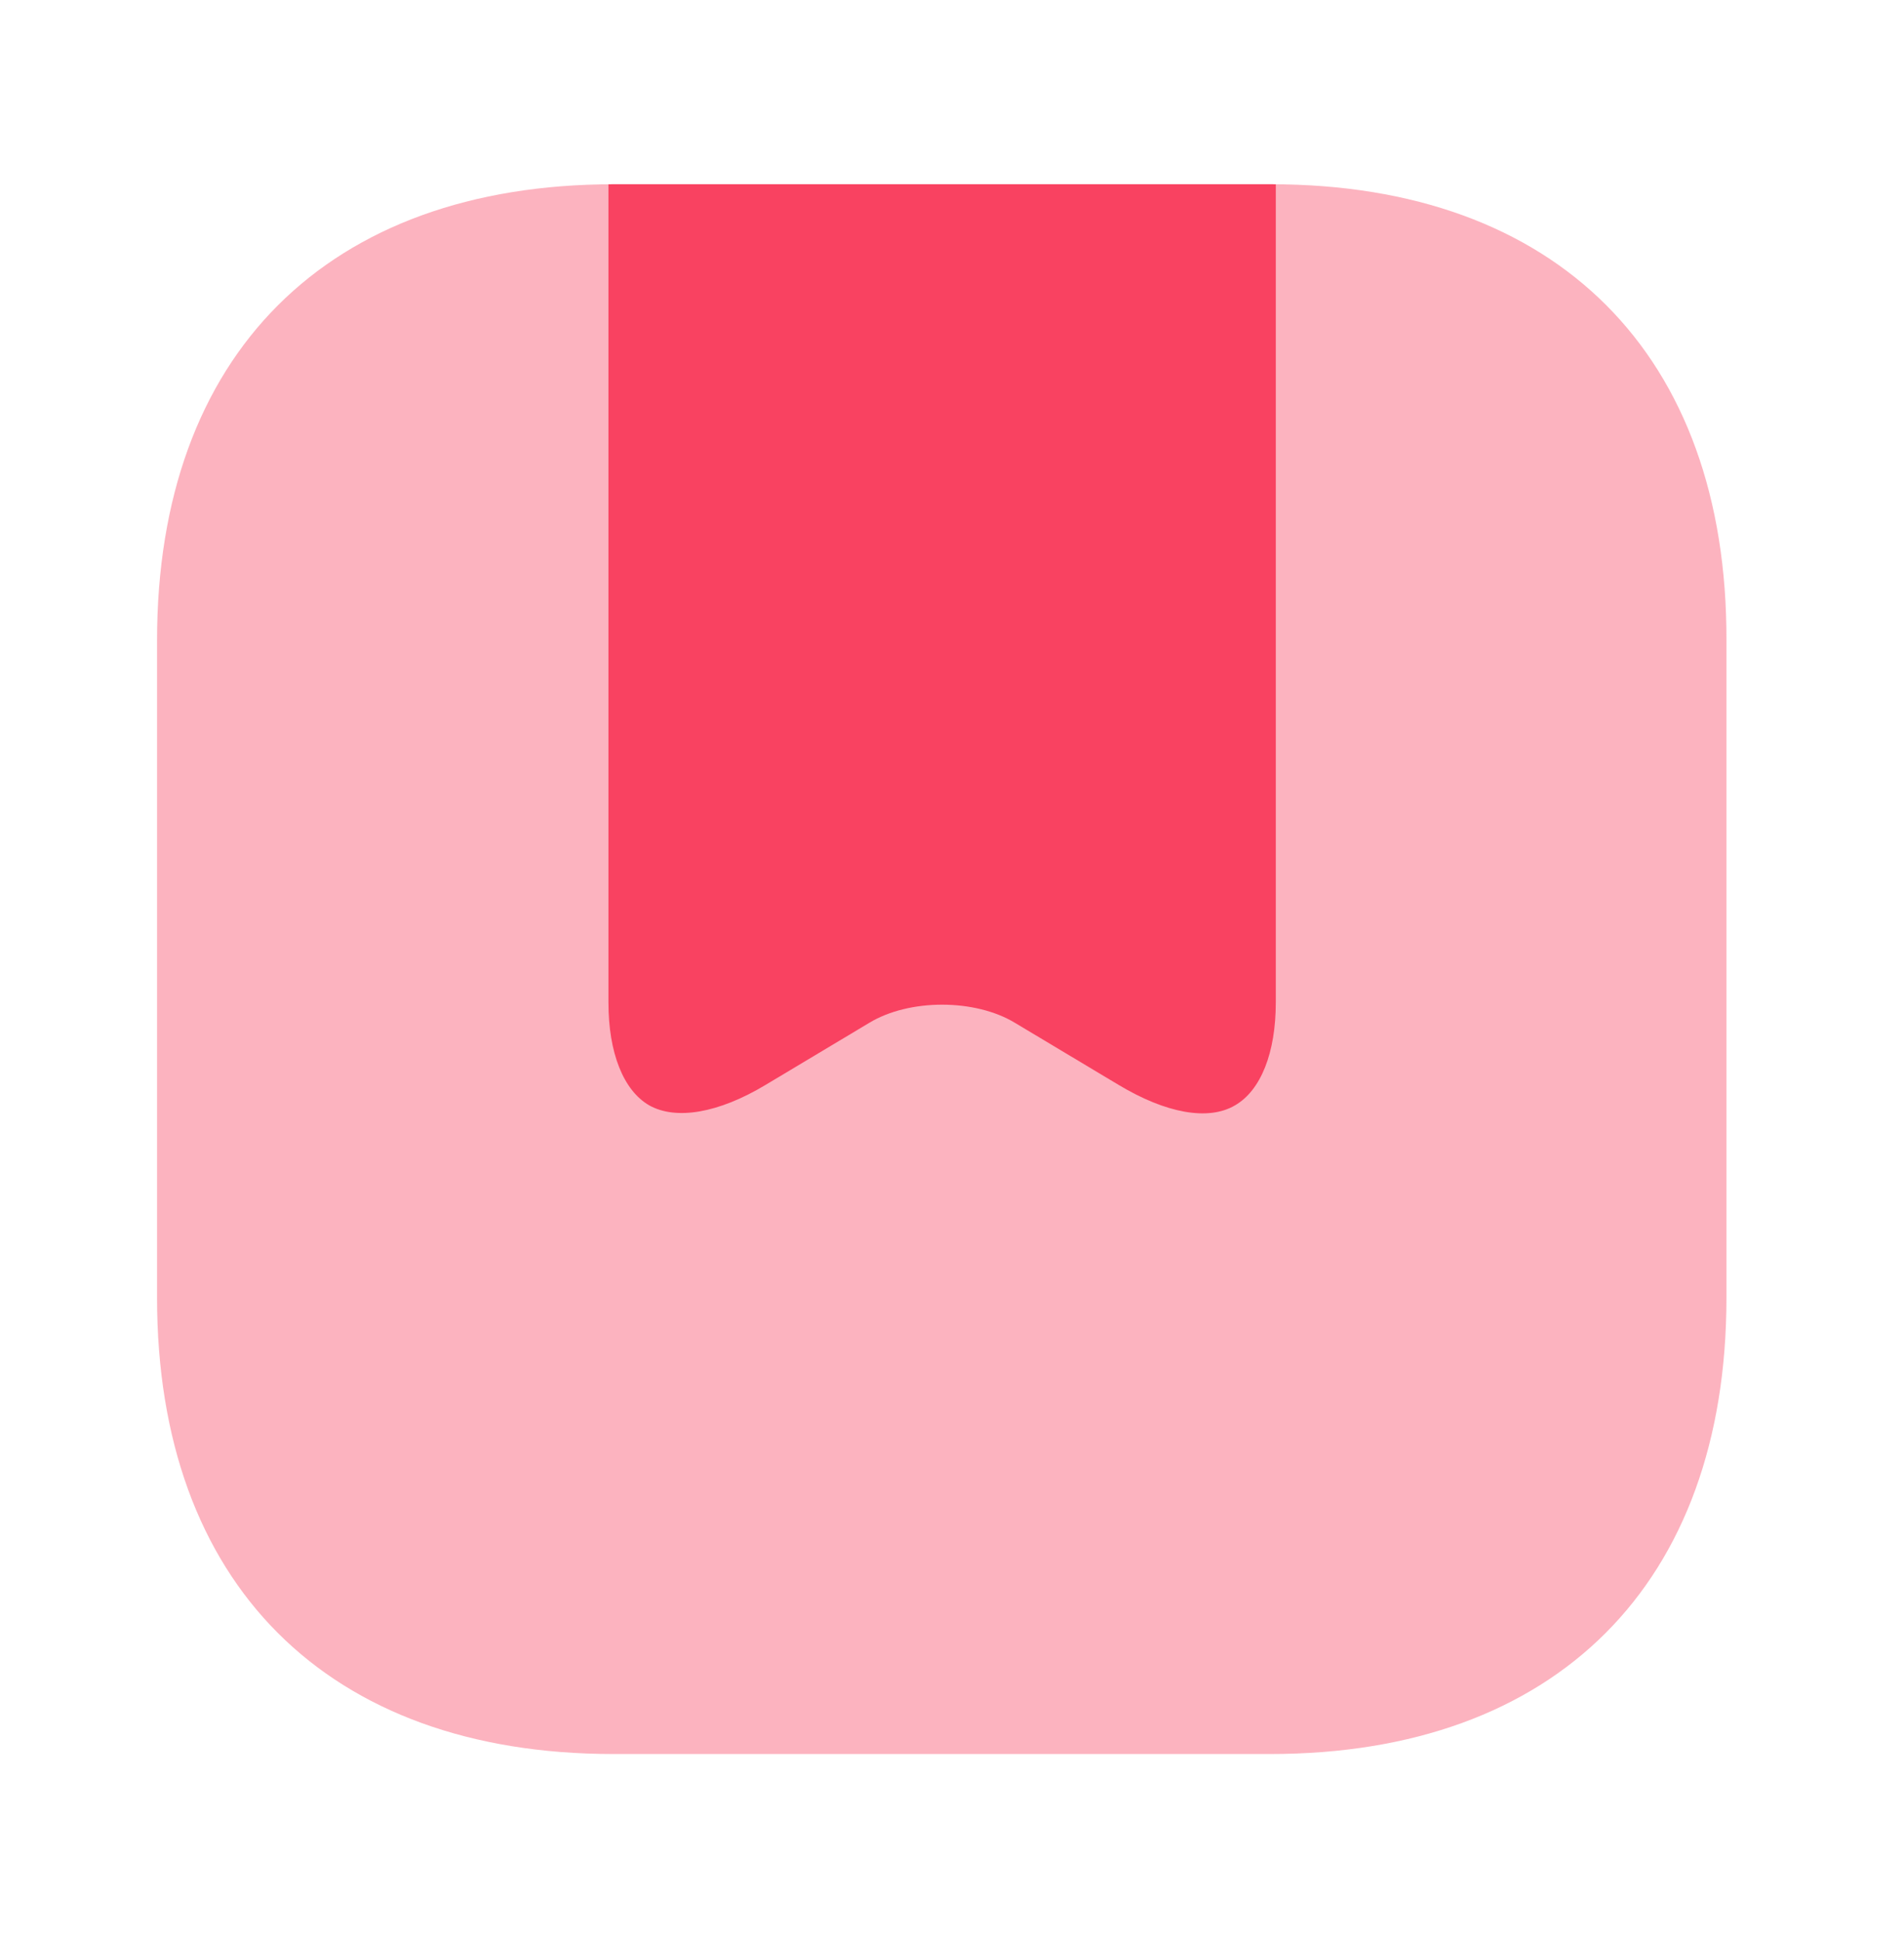
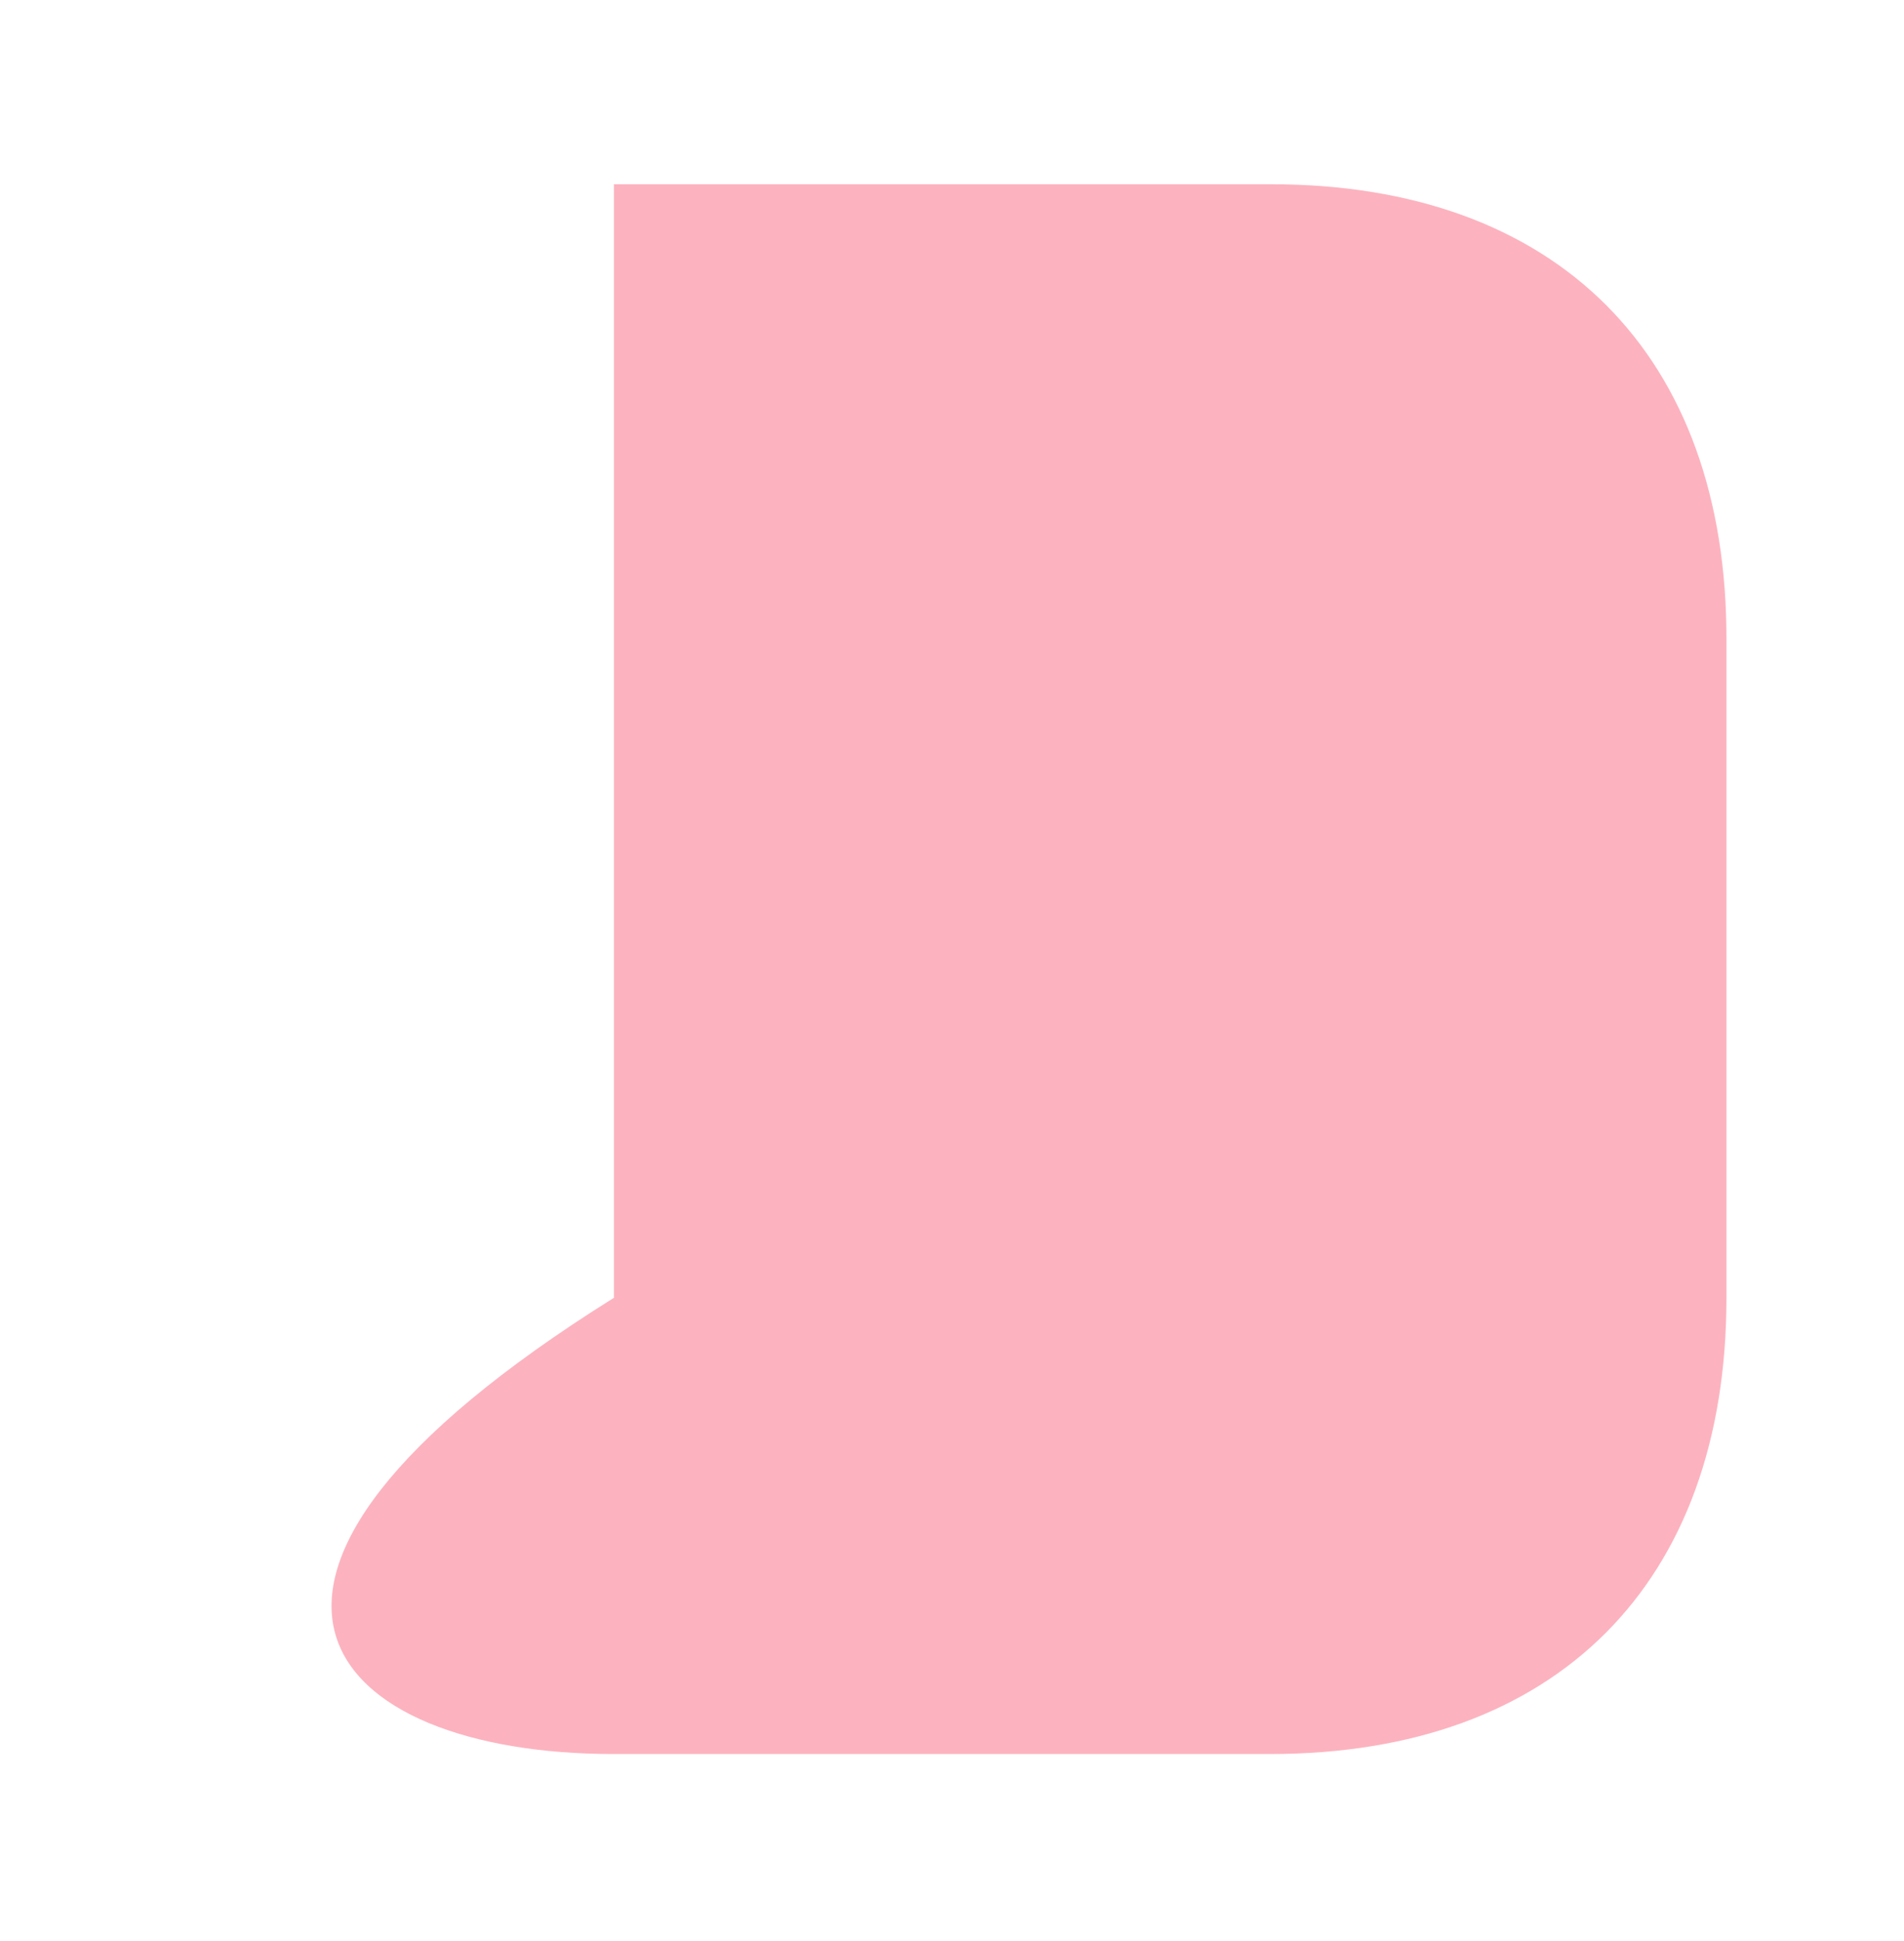
<svg xmlns="http://www.w3.org/2000/svg" width="52" height="53" viewBox="0 0 52 53" fill="none">
-   <path opacity="0.4" d="M34.715 5.031H16.768C8.942 5.031 4.289 9.684 4.289 17.489V35.435C4.289 43.24 8.942 47.893 16.747 47.893H34.693C42.498 47.893 47.151 43.24 47.151 35.435V17.489C47.172 9.684 42.52 5.031 34.715 5.031Z" fill="#F94261" />
-   <path fill-rule="evenodd" clip-rule="evenodd" d="M34.843 5.032V27.373C34.843 28.746 34.435 29.775 33.728 30.182C32.999 30.611 31.841 30.397 30.554 29.625L27.724 27.931C26.63 27.266 24.829 27.266 23.736 27.931L20.905 29.625C19.619 30.397 18.461 30.59 17.732 30.182C17.025 29.775 16.617 28.746 16.617 27.373V5.032C16.667 5.031 16.717 5.031 16.767 5.031H34.714C34.757 5.031 34.8 5.031 34.843 5.032Z" fill="#F94261" />
+   <path opacity="0.4" d="M34.715 5.031H16.768V35.435C4.289 43.24 8.942 47.893 16.747 47.893H34.693C42.498 47.893 47.151 43.24 47.151 35.435V17.489C47.172 9.684 42.52 5.031 34.715 5.031Z" fill="#F94261" />
</svg>